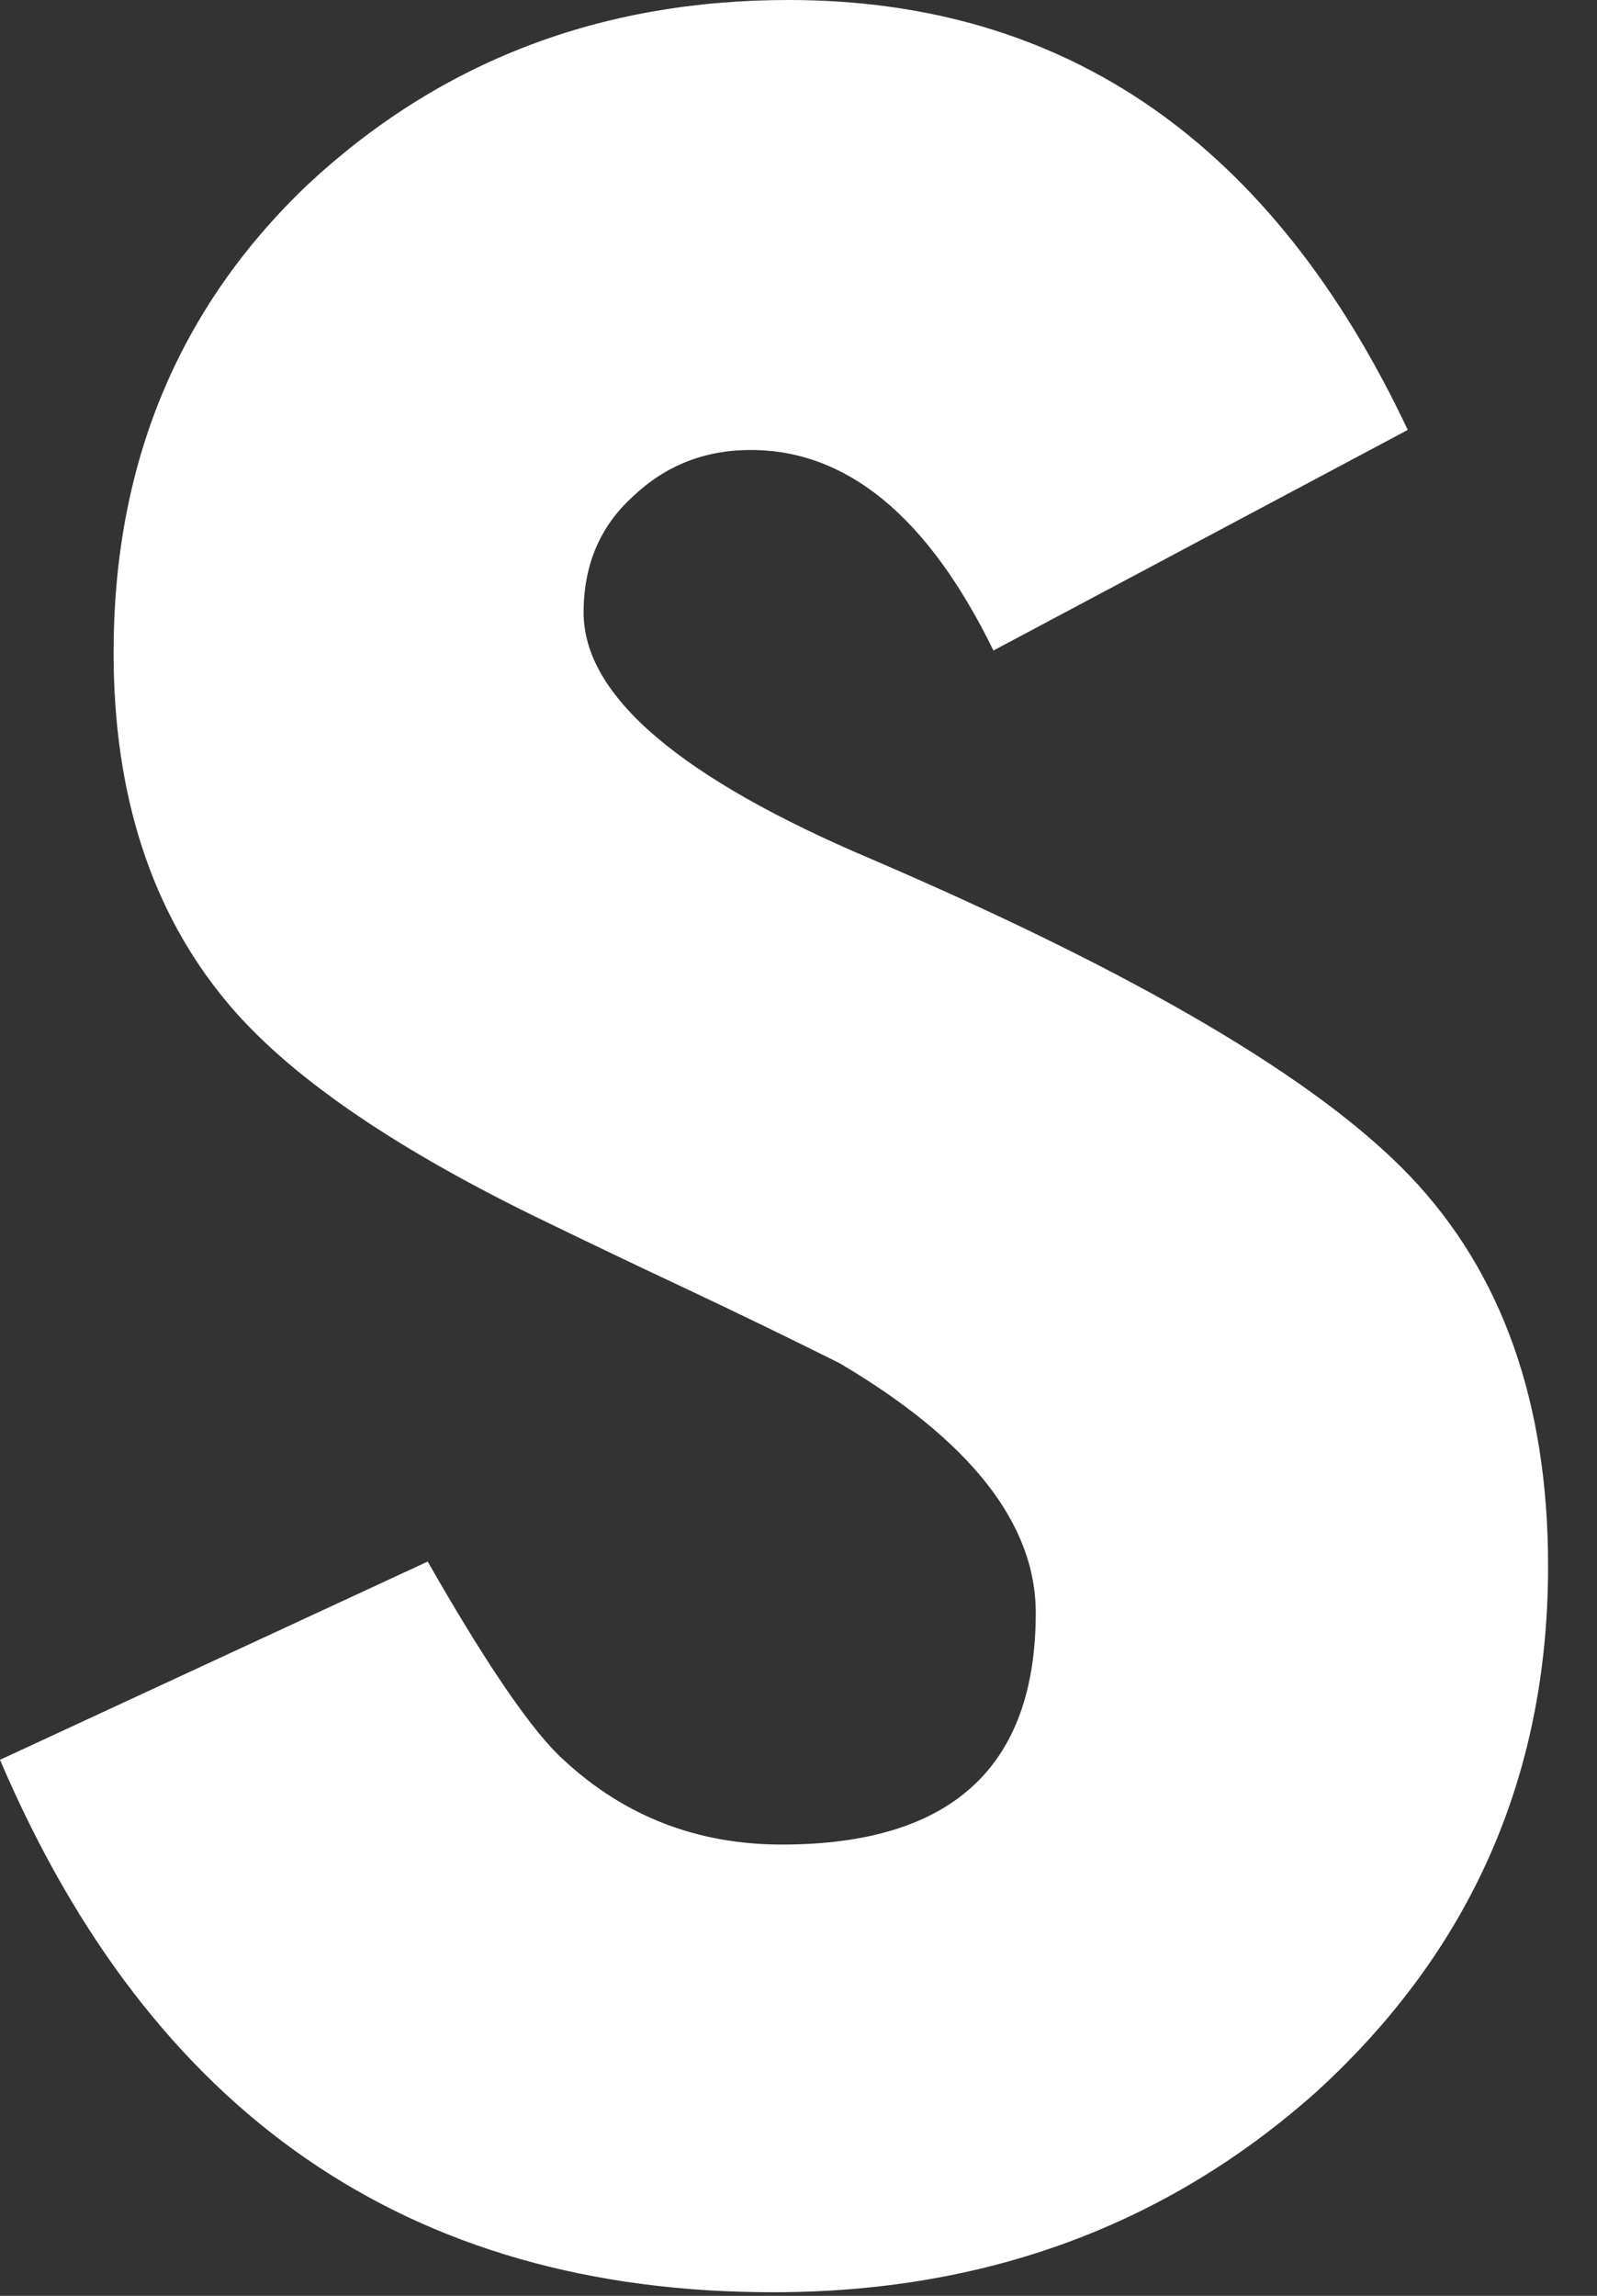
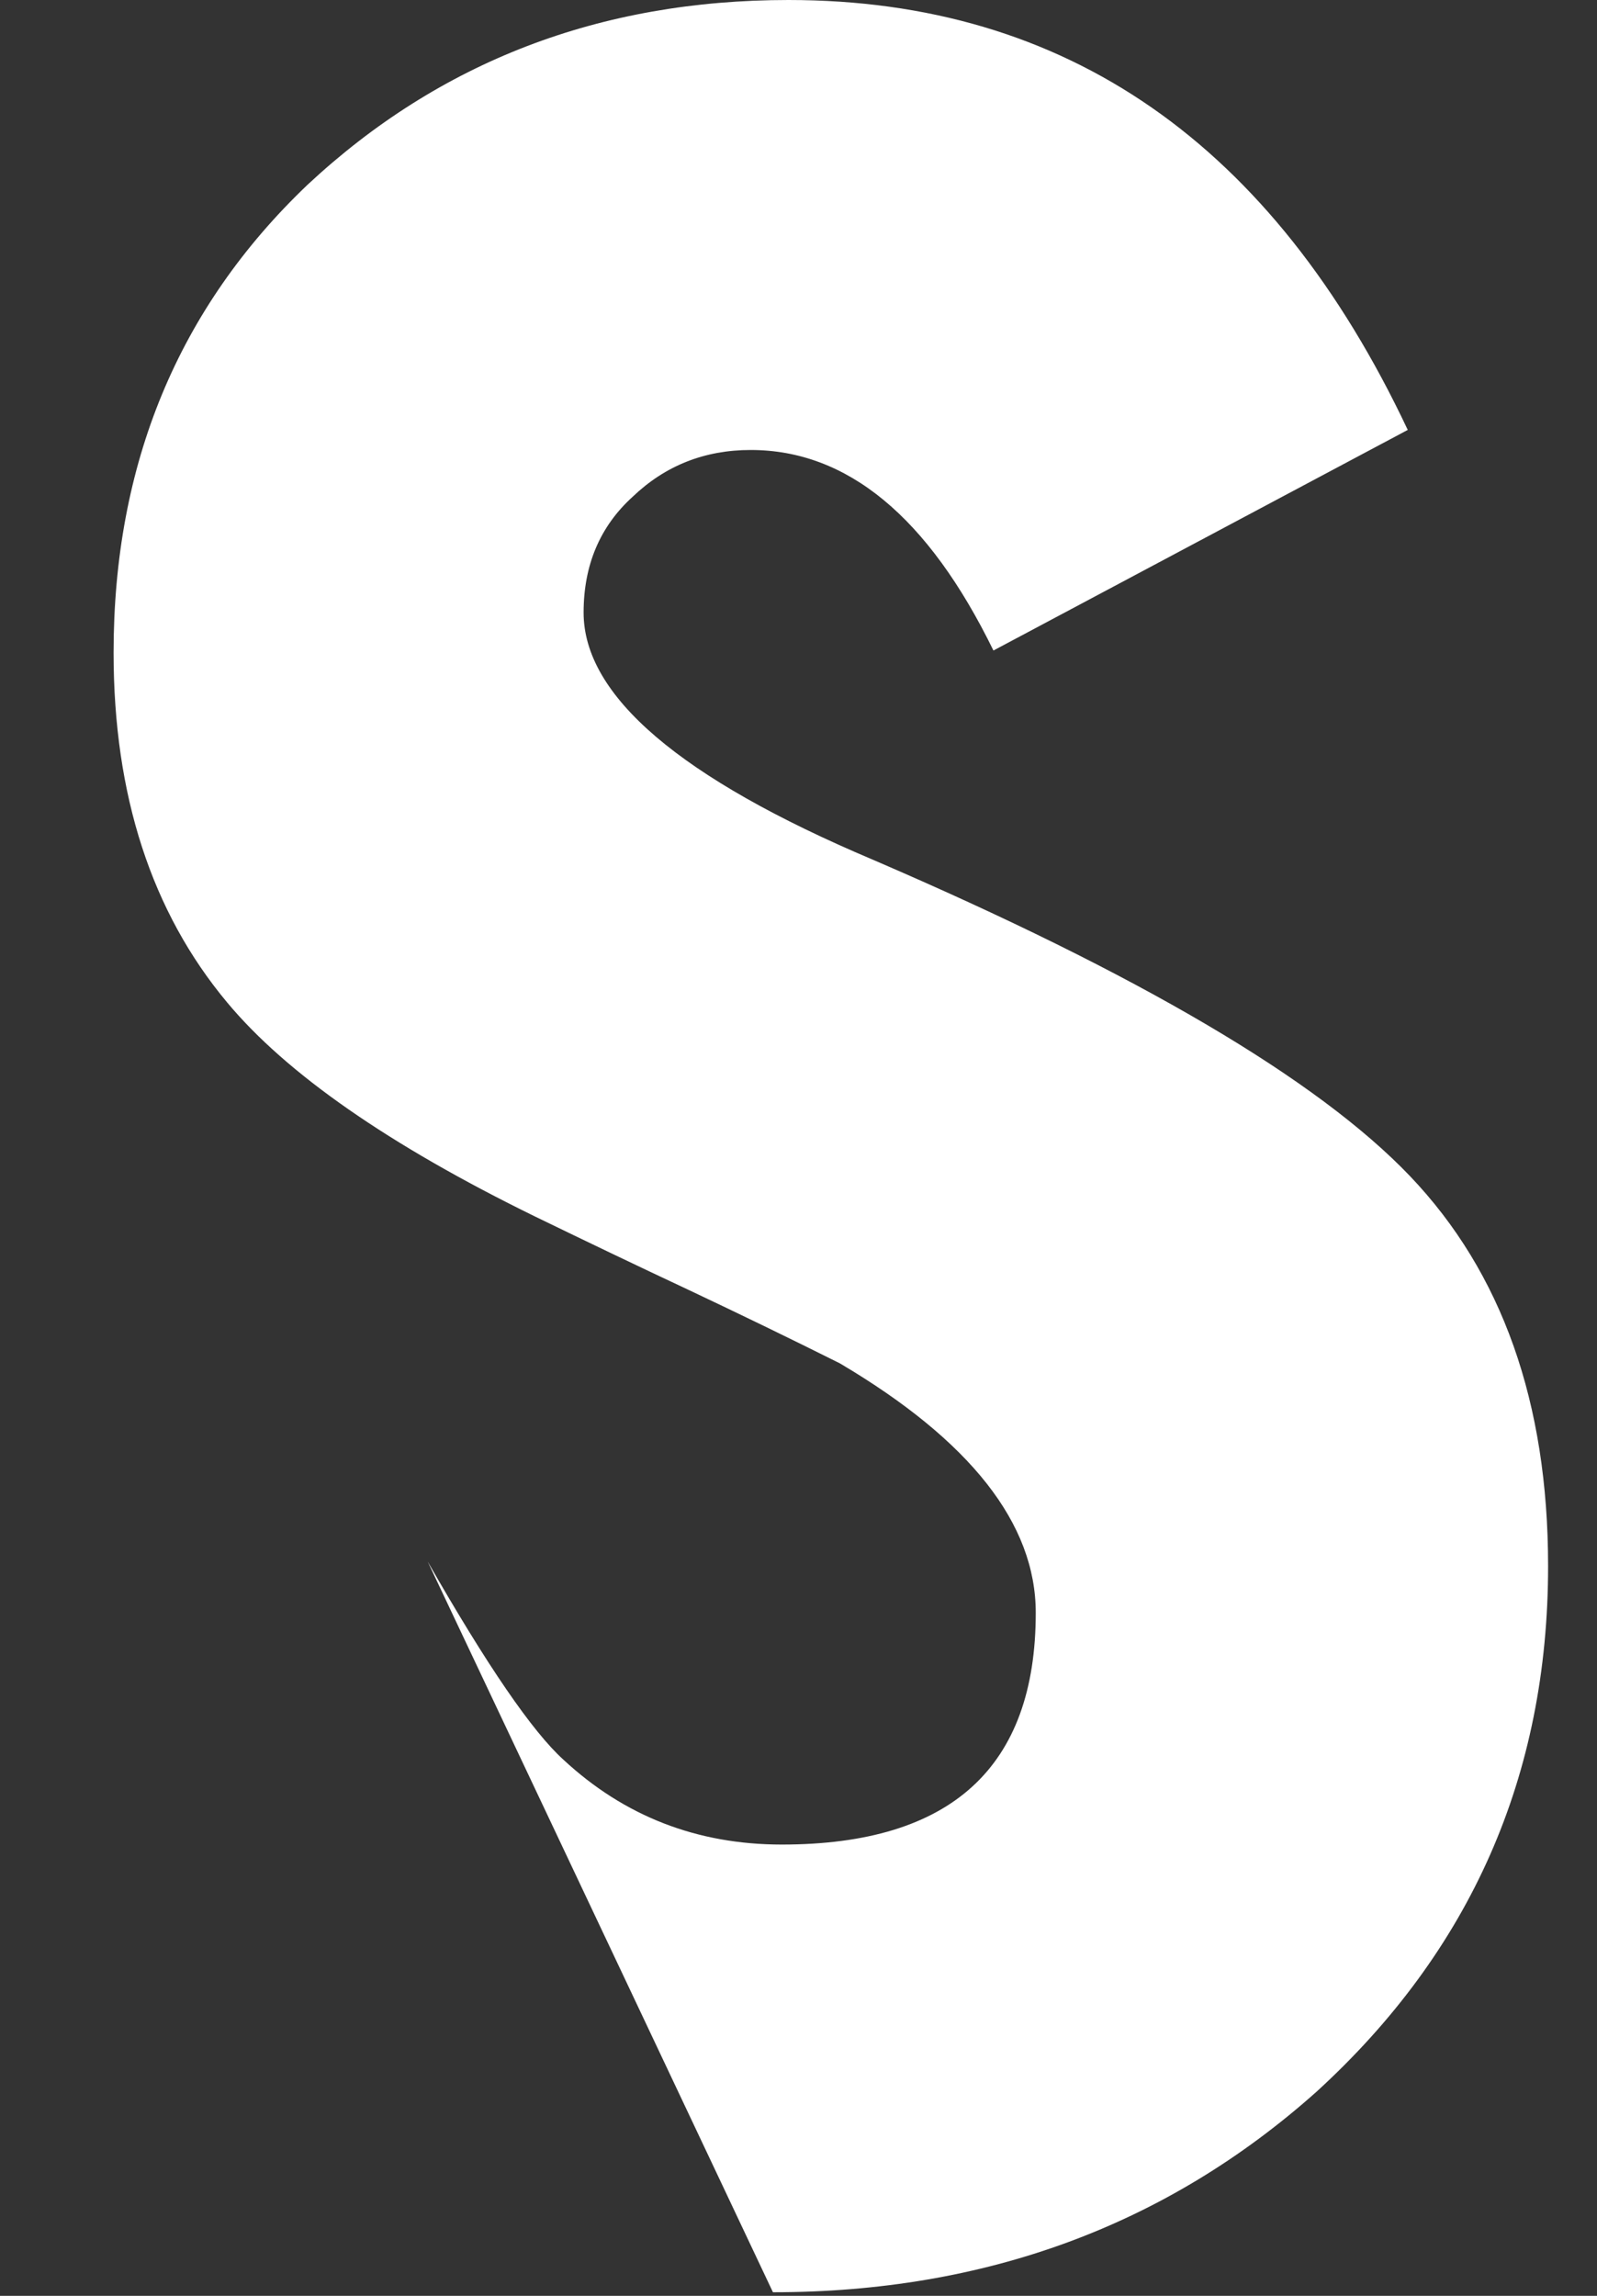
<svg xmlns="http://www.w3.org/2000/svg" fill="none" height="100%" overflow="visible" preserveAspectRatio="none" style="display: block;" viewBox="0 0 16 23" width="100%">
  <rect x="0" y="0" width="16" height="23" fill="#333333" stroke="none" />
-   <path d="M14.104 4.307L9.953 6.517C9.299 5.178 8.488 4.508 7.521 4.508C7.06 4.508 6.665 4.664 6.338 4.977C6.011 5.274 5.847 5.661 5.847 6.137C5.847 6.97 6.814 7.796 8.748 8.614C11.411 9.76 13.204 10.816 14.127 11.783C15.049 12.75 15.51 14.052 15.51 15.689C15.51 17.787 14.737 19.542 13.189 20.956C11.687 22.295 9.872 22.964 7.744 22.964C4.099 22.964 1.518 21.186 0 17.63L4.285 15.644C4.88 16.686 5.334 17.348 5.646 17.63C6.256 18.196 6.985 18.479 7.833 18.479C9.529 18.479 10.377 17.705 10.377 16.157C10.377 15.265 9.723 14.432 8.414 13.658C7.908 13.405 7.402 13.16 6.896 12.921C6.39 12.684 5.877 12.438 5.356 12.185C3.898 11.471 2.871 10.757 2.276 10.043C1.518 9.135 1.138 7.967 1.138 6.539C1.138 4.649 1.785 3.087 3.08 1.852C4.404 0.617 6.011 0 7.9 0C10.682 0 12.75 1.436 14.104 4.307Z" fill="white" id="Vector" />
+   <path d="M14.104 4.307L9.953 6.517C9.299 5.178 8.488 4.508 7.521 4.508C7.06 4.508 6.665 4.664 6.338 4.977C6.011 5.274 5.847 5.661 5.847 6.137C5.847 6.97 6.814 7.796 8.748 8.614C11.411 9.76 13.204 10.816 14.127 11.783C15.049 12.75 15.51 14.052 15.51 15.689C15.51 17.787 14.737 19.542 13.189 20.956C11.687 22.295 9.872 22.964 7.744 22.964L4.285 15.644C4.88 16.686 5.334 17.348 5.646 17.63C6.256 18.196 6.985 18.479 7.833 18.479C9.529 18.479 10.377 17.705 10.377 16.157C10.377 15.265 9.723 14.432 8.414 13.658C7.908 13.405 7.402 13.16 6.896 12.921C6.39 12.684 5.877 12.438 5.356 12.185C3.898 11.471 2.871 10.757 2.276 10.043C1.518 9.135 1.138 7.967 1.138 6.539C1.138 4.649 1.785 3.087 3.08 1.852C4.404 0.617 6.011 0 7.9 0C10.682 0 12.75 1.436 14.104 4.307Z" fill="white" id="Vector" />
</svg>